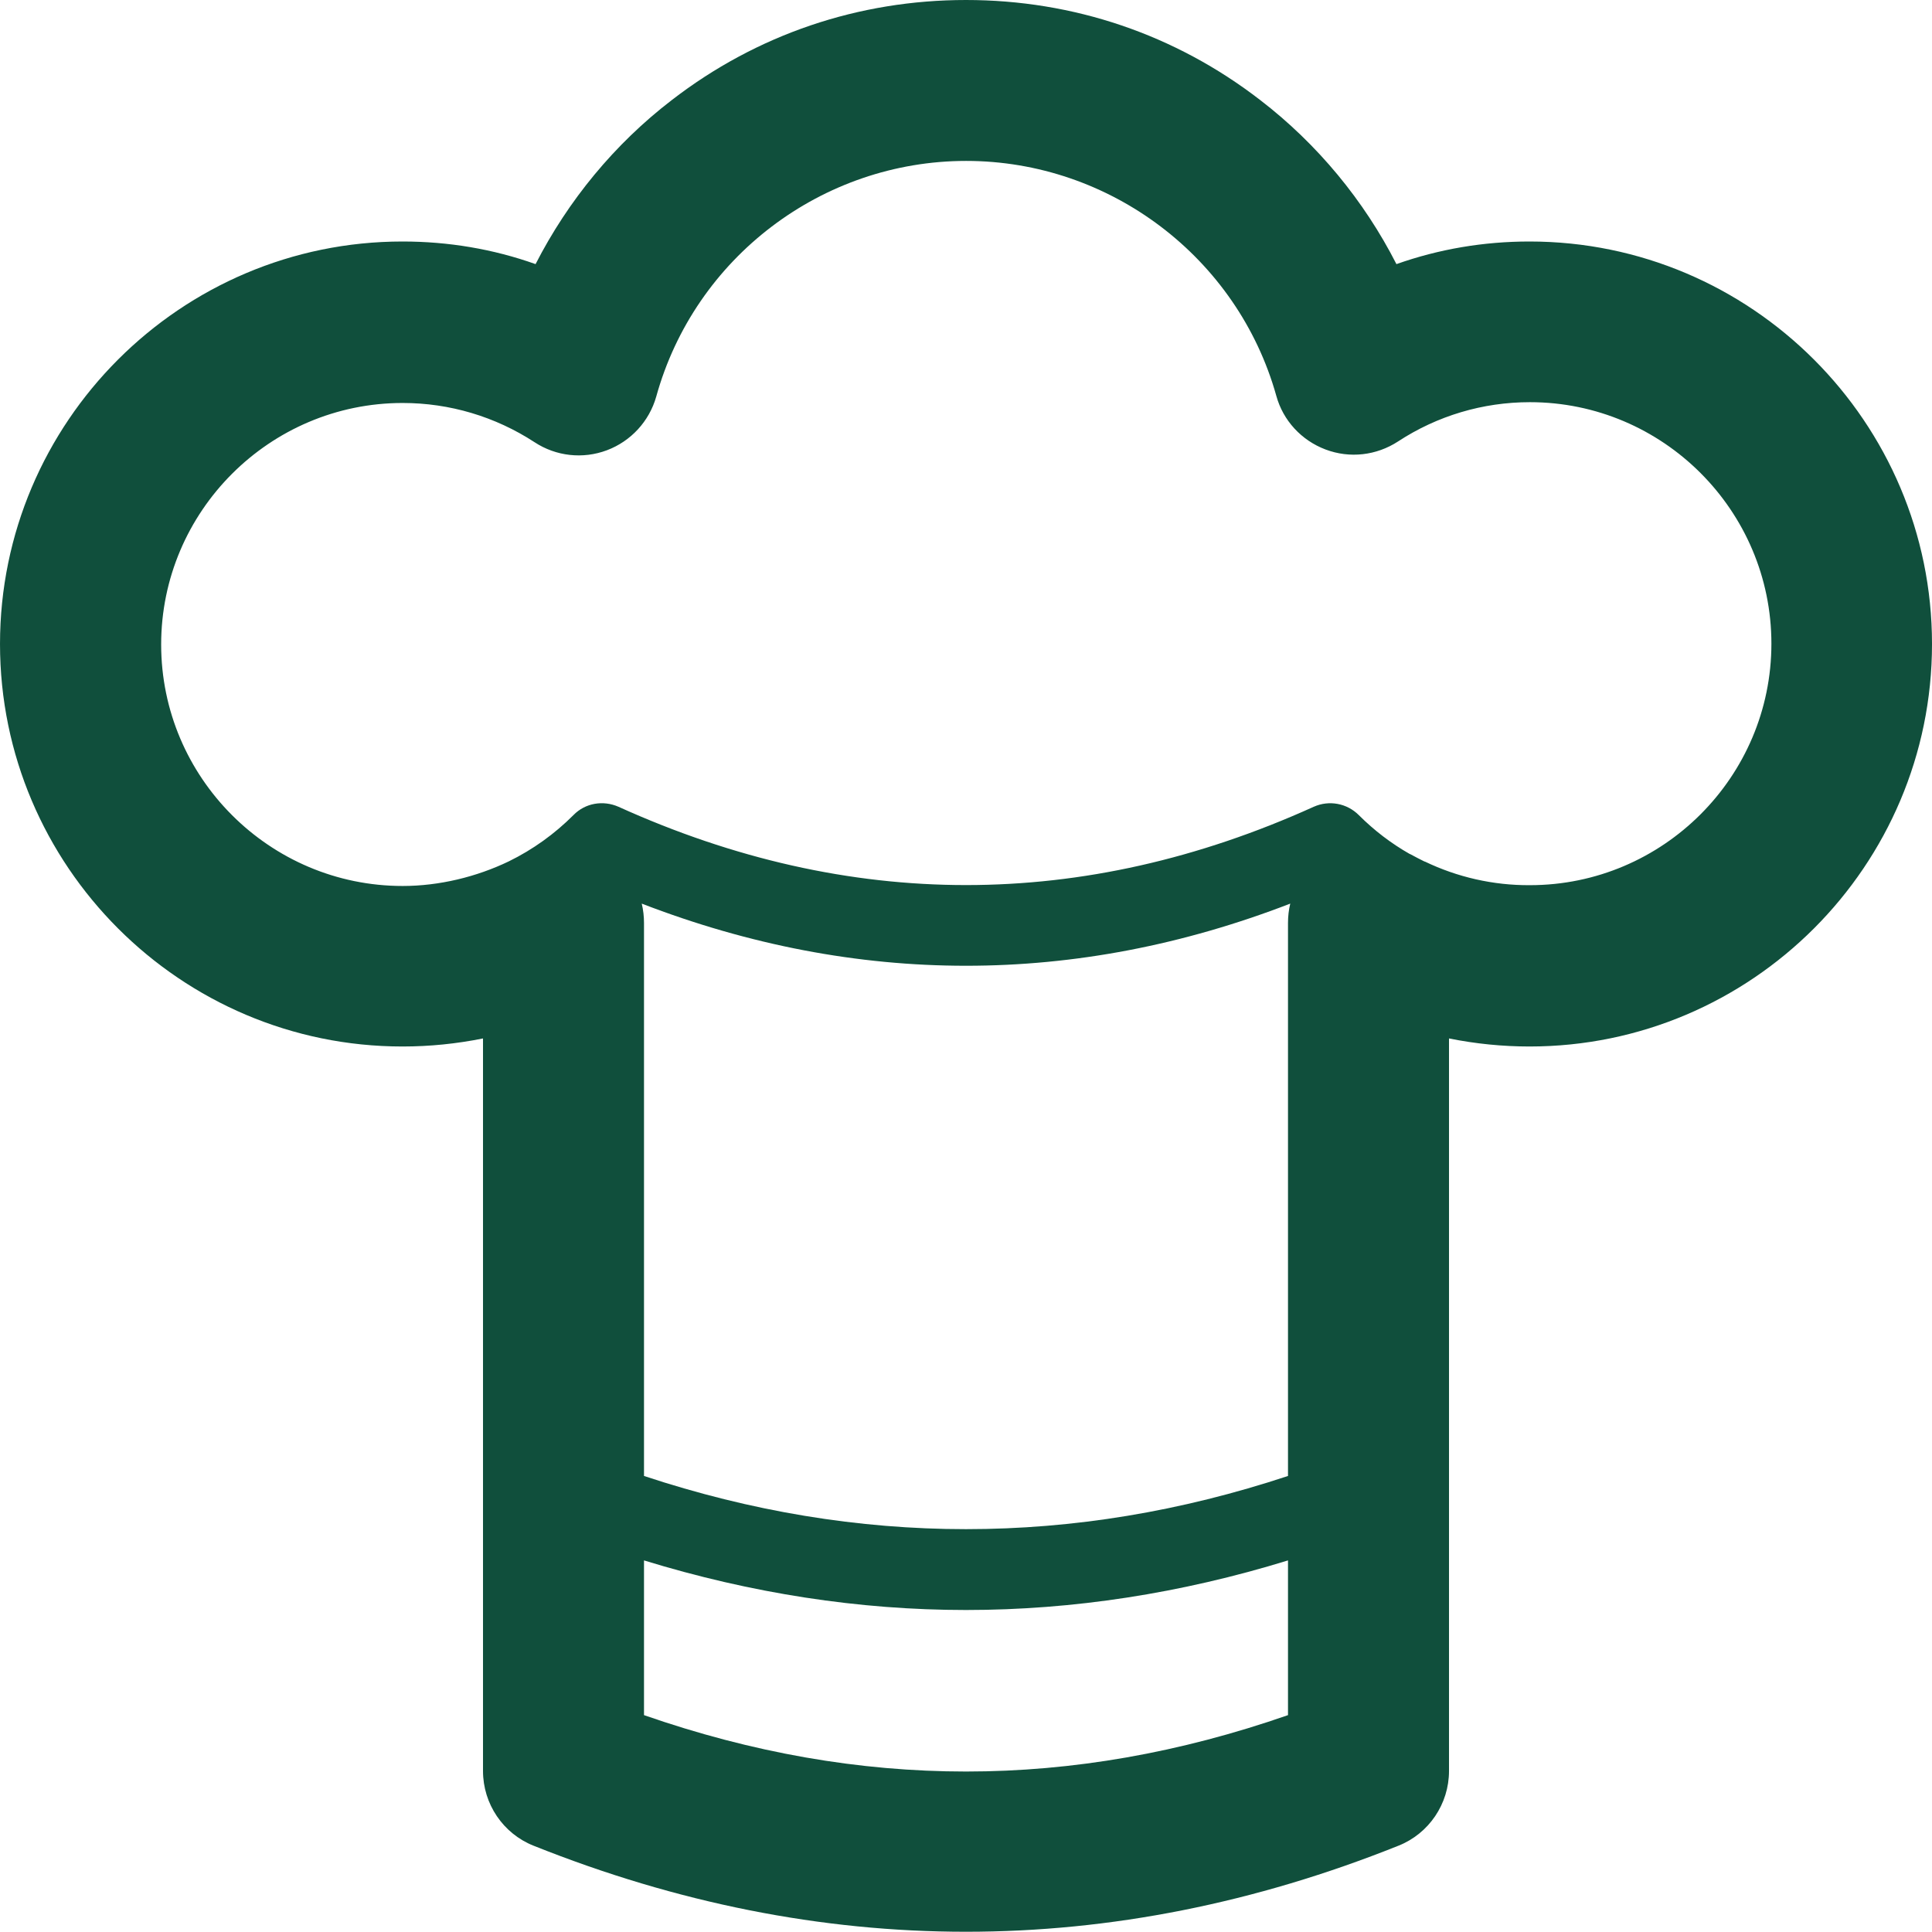
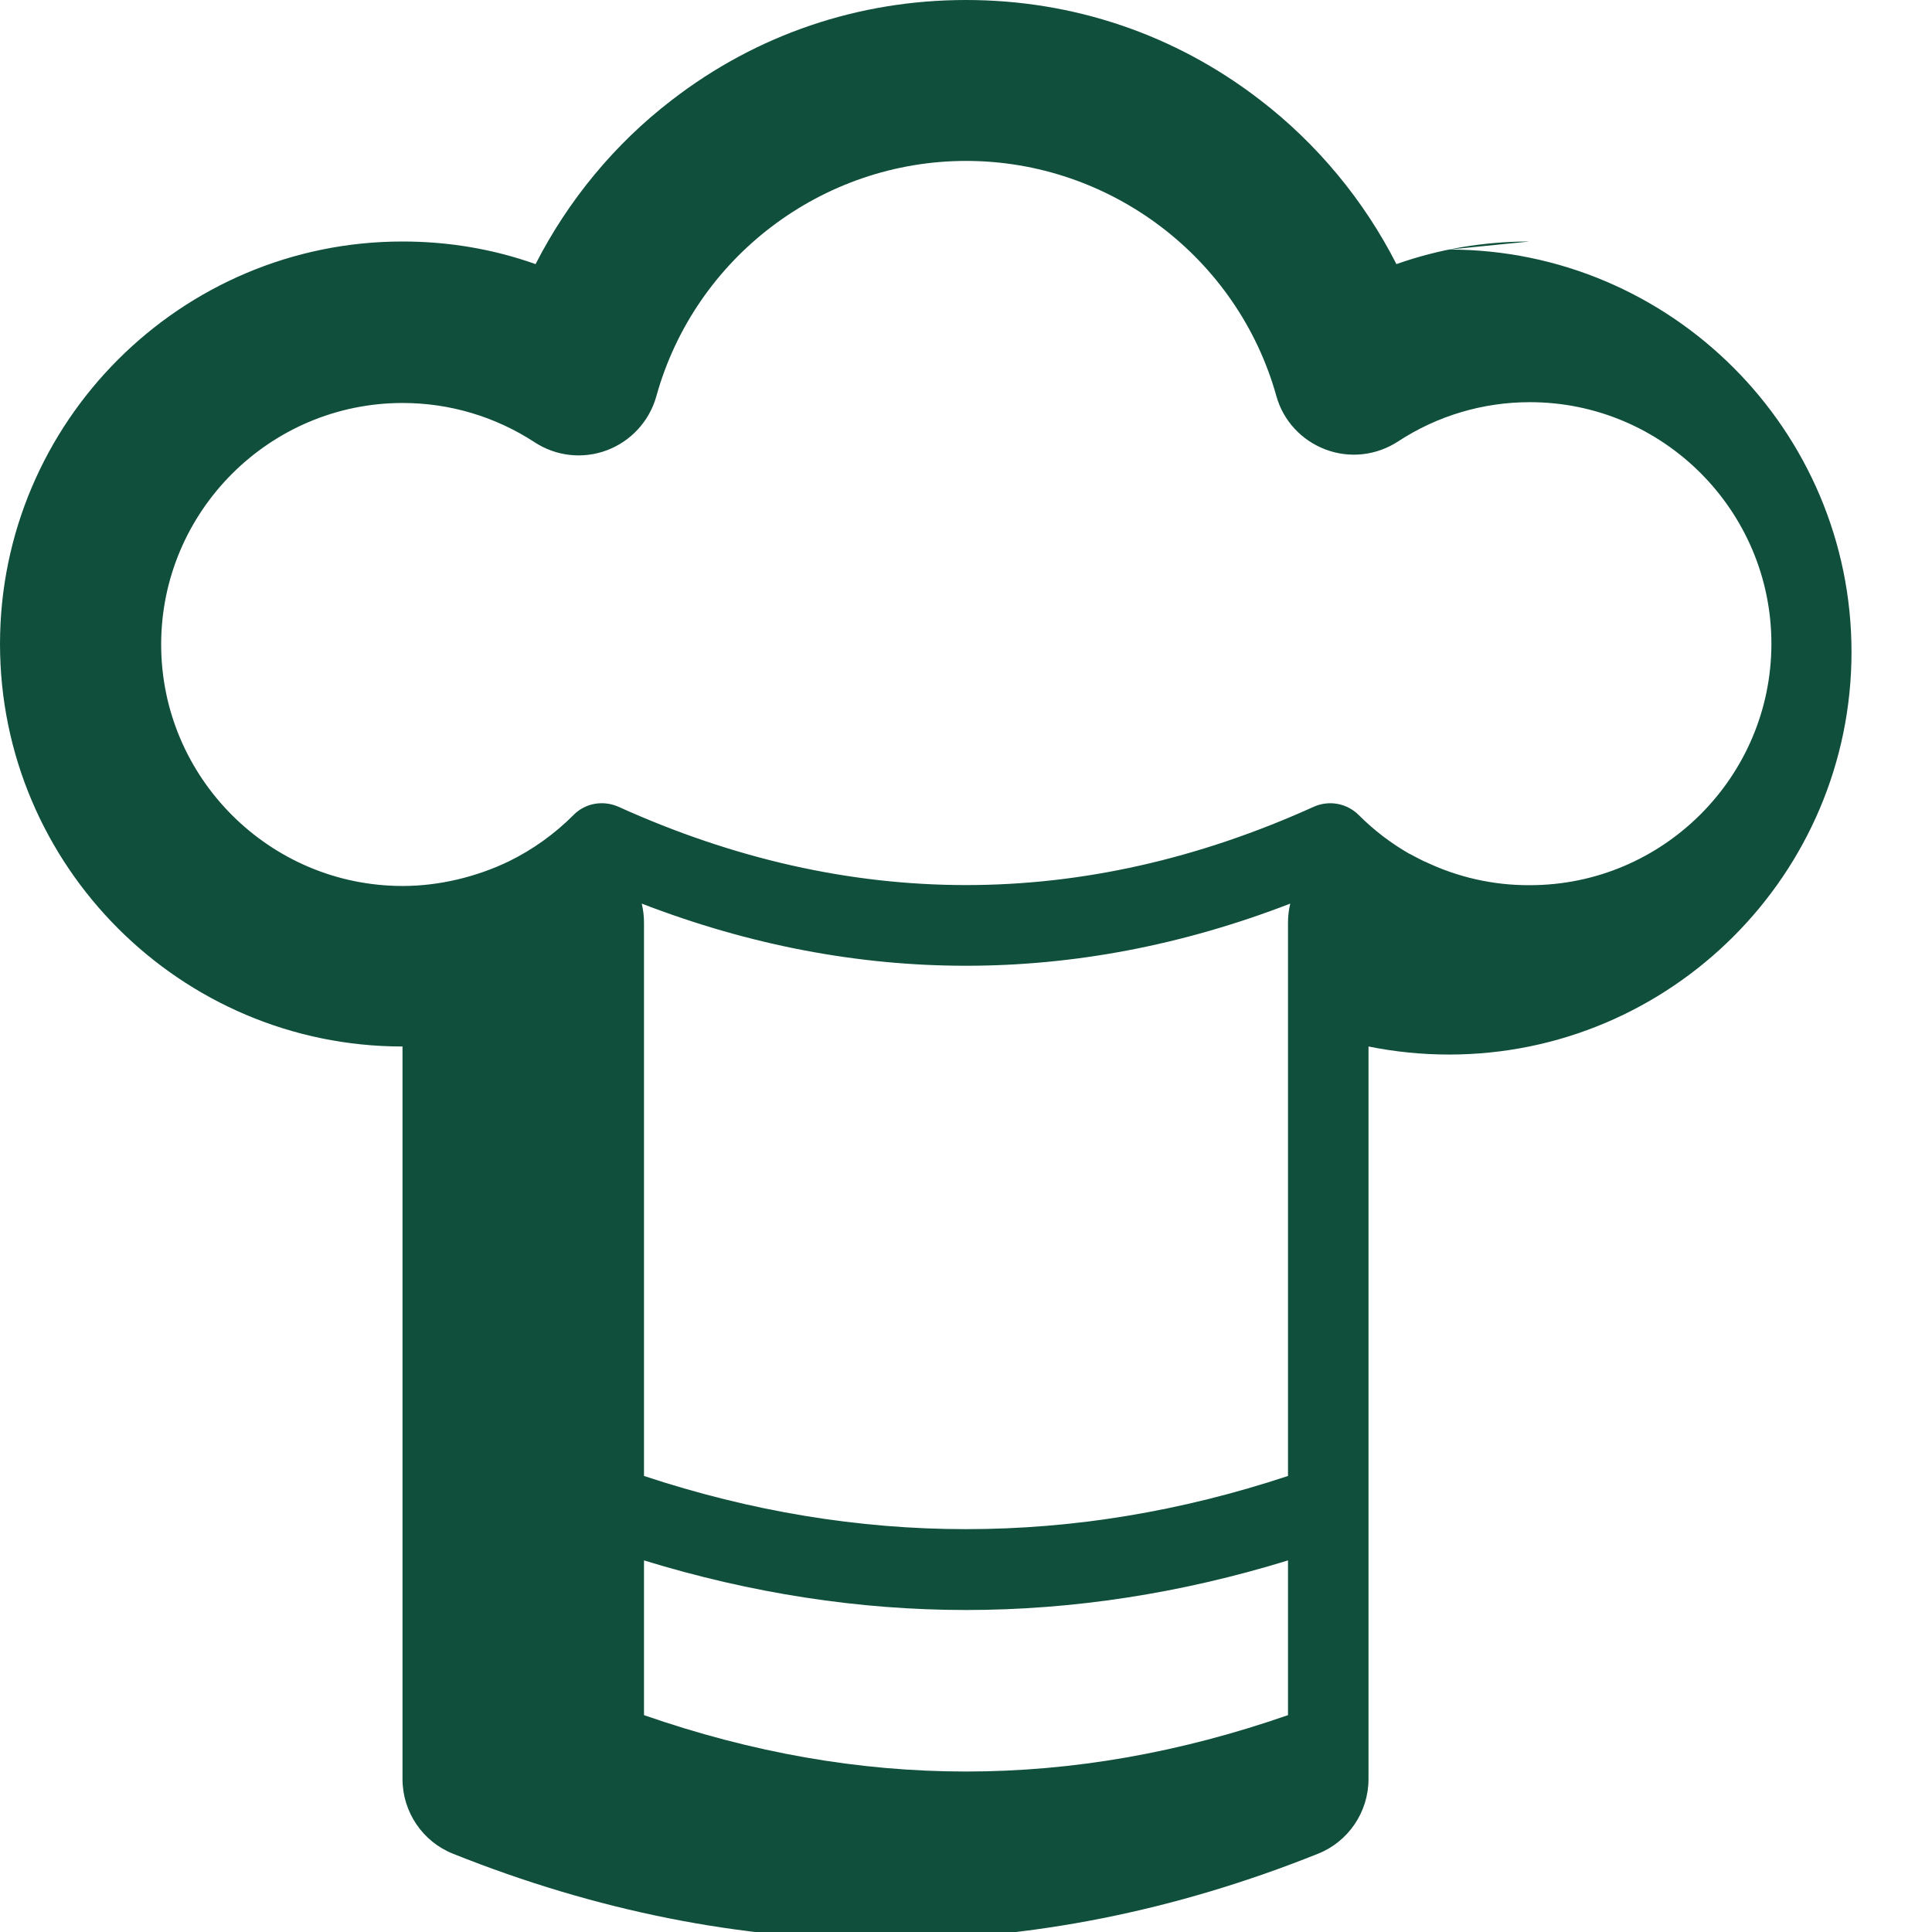
<svg xmlns="http://www.w3.org/2000/svg" xmlns:ns1="http://sodipodi.sourceforge.net/DTD/sodipodi-0.dtd" xmlns:ns2="http://www.inkscape.org/namespaces/inkscape" version="1.1" width="24" height="24" viewBox="0 0 24 24" id="svg4" ns1:docname="chef.svg" ns2:version="0.92.2 (5c3e80d, 2017-08-06)">
  <defs id="defs8" />
  <ns1:namedview pagecolor="#ffffff" bordercolor="#666666" borderopacity="1" objecttolerance="10" gridtolerance="10" guidetolerance="10" ns2:pageopacity="0" ns2:pageshadow="2" ns2:window-width="1920" ns2:window-height="1137" id="namedview6" showgrid="false" ns2:pagecheckerboard="true" ns2:zoom="9.8333333" ns2:cx="-2.1864407" ns2:cy="12" ns2:window-x="-8" ns2:window-y="-8" ns2:window-maximized="1" ns2:current-layer="svg4" />
-   <path d="M19 3c-0.569 0-1.125 0.094-1.653 0.281-0.403-0.791-0.984-1.494-1.691-2.037-1.056-0.816-2.322-1.244-3.656-1.244s-2.6 0.428-3.656 1.244c-0.709 0.544-1.287 1.247-1.691 2.037-0.528-0.188-1.084-0.281-1.653-0.281-2.756 0-5 2.244-5 5s2.244 5 5 5c0.338 0 0.672-0.034 1-0.1v9.1c0 0.409 0.25 0.778 0.628 0.928 1.781 0.712 3.575 1.069 5.372 1.069 1.794 0 3.591-0.356 5.372-1.069 0.378-0.15 0.628-0.519 0.628-0.928v-9.1c0.328 0.066 0.663 0.1 1 0.1 2.756 0 5-2.244 5-5s-2.244-5-5-5zM16 11.466v6.869c-2.659 0.881-5.341 0.881-8 0v-6.869c0-0.081-0.009-0.162-0.028-0.241 1.338 0.516 2.684 0.772 4.028 0.772 1.347 0 2.691-0.256 4.028-0.772-0.019 0.078-0.028 0.159-0.028 0.241zM8 21.306v-1.922c1.331 0.409 2.672 0.616 4 0.616s2.669-0.206 4-0.616v1.922c-2.684 0.934-5.316 0.934-8 0zM17.697 10.703c-0.050-0.025-0.131-0.066-0.181-0.094 0 0 0 0-0.003 0-0.231-0.131-0.444-0.294-0.634-0.484-0.147-0.147-0.369-0.188-0.559-0.103-2.866 1.297-5.772 1.297-8.637 0-0.191-0.084-0.413-0.047-0.559 0.103-0.234 0.234-0.503 0.428-0.803 0.575-0.403 0.194-0.866 0.306-1.319 0.306-1.653 0-3-1.347-3-3s1.347-3 3-3c0.584 0 1.15 0.169 1.638 0.487 0.266 0.175 0.6 0.213 0.9 0.1 0.297-0.112 0.525-0.359 0.612-0.666 0.478-1.728 2.063-2.928 3.85-2.928s3.372 1.2 3.853 2.919c0.084 0.306 0.312 0.553 0.612 0.666s0.631 0.075 0.9-0.1c0.487-0.319 1.053-0.488 1.638-0.488 1.653 0 3 1.347 3 3s-1.347 3-3 3c-0.456 0.003-0.903-0.1-1.306-0.294v0 0z" id="path2" style="fill:#104f3c;fill-opacity:1" />
+   <path d="M19 3c-0.569 0-1.125 0.094-1.653 0.281-0.403-0.791-0.984-1.494-1.691-2.037-1.056-0.816-2.322-1.244-3.656-1.244s-2.6 0.428-3.656 1.244c-0.709 0.544-1.287 1.247-1.691 2.037-0.528-0.188-1.084-0.281-1.653-0.281-2.756 0-5 2.244-5 5s2.244 5 5 5v9.1c0 0.409 0.25 0.778 0.628 0.928 1.781 0.712 3.575 1.069 5.372 1.069 1.794 0 3.591-0.356 5.372-1.069 0.378-0.15 0.628-0.519 0.628-0.928v-9.1c0.328 0.066 0.663 0.1 1 0.1 2.756 0 5-2.244 5-5s-2.244-5-5-5zM16 11.466v6.869c-2.659 0.881-5.341 0.881-8 0v-6.869c0-0.081-0.009-0.162-0.028-0.241 1.338 0.516 2.684 0.772 4.028 0.772 1.347 0 2.691-0.256 4.028-0.772-0.019 0.078-0.028 0.159-0.028 0.241zM8 21.306v-1.922c1.331 0.409 2.672 0.616 4 0.616s2.669-0.206 4-0.616v1.922c-2.684 0.934-5.316 0.934-8 0zM17.697 10.703c-0.050-0.025-0.131-0.066-0.181-0.094 0 0 0 0-0.003 0-0.231-0.131-0.444-0.294-0.634-0.484-0.147-0.147-0.369-0.188-0.559-0.103-2.866 1.297-5.772 1.297-8.637 0-0.191-0.084-0.413-0.047-0.559 0.103-0.234 0.234-0.503 0.428-0.803 0.575-0.403 0.194-0.866 0.306-1.319 0.306-1.653 0-3-1.347-3-3s1.347-3 3-3c0.584 0 1.15 0.169 1.638 0.487 0.266 0.175 0.6 0.213 0.9 0.1 0.297-0.112 0.525-0.359 0.612-0.666 0.478-1.728 2.063-2.928 3.85-2.928s3.372 1.2 3.853 2.919c0.084 0.306 0.312 0.553 0.612 0.666s0.631 0.075 0.9-0.1c0.487-0.319 1.053-0.488 1.638-0.488 1.653 0 3 1.347 3 3s-1.347 3-3 3c-0.456 0.003-0.903-0.1-1.306-0.294v0 0z" id="path2" style="fill:#104f3c;fill-opacity:1" />
</svg>